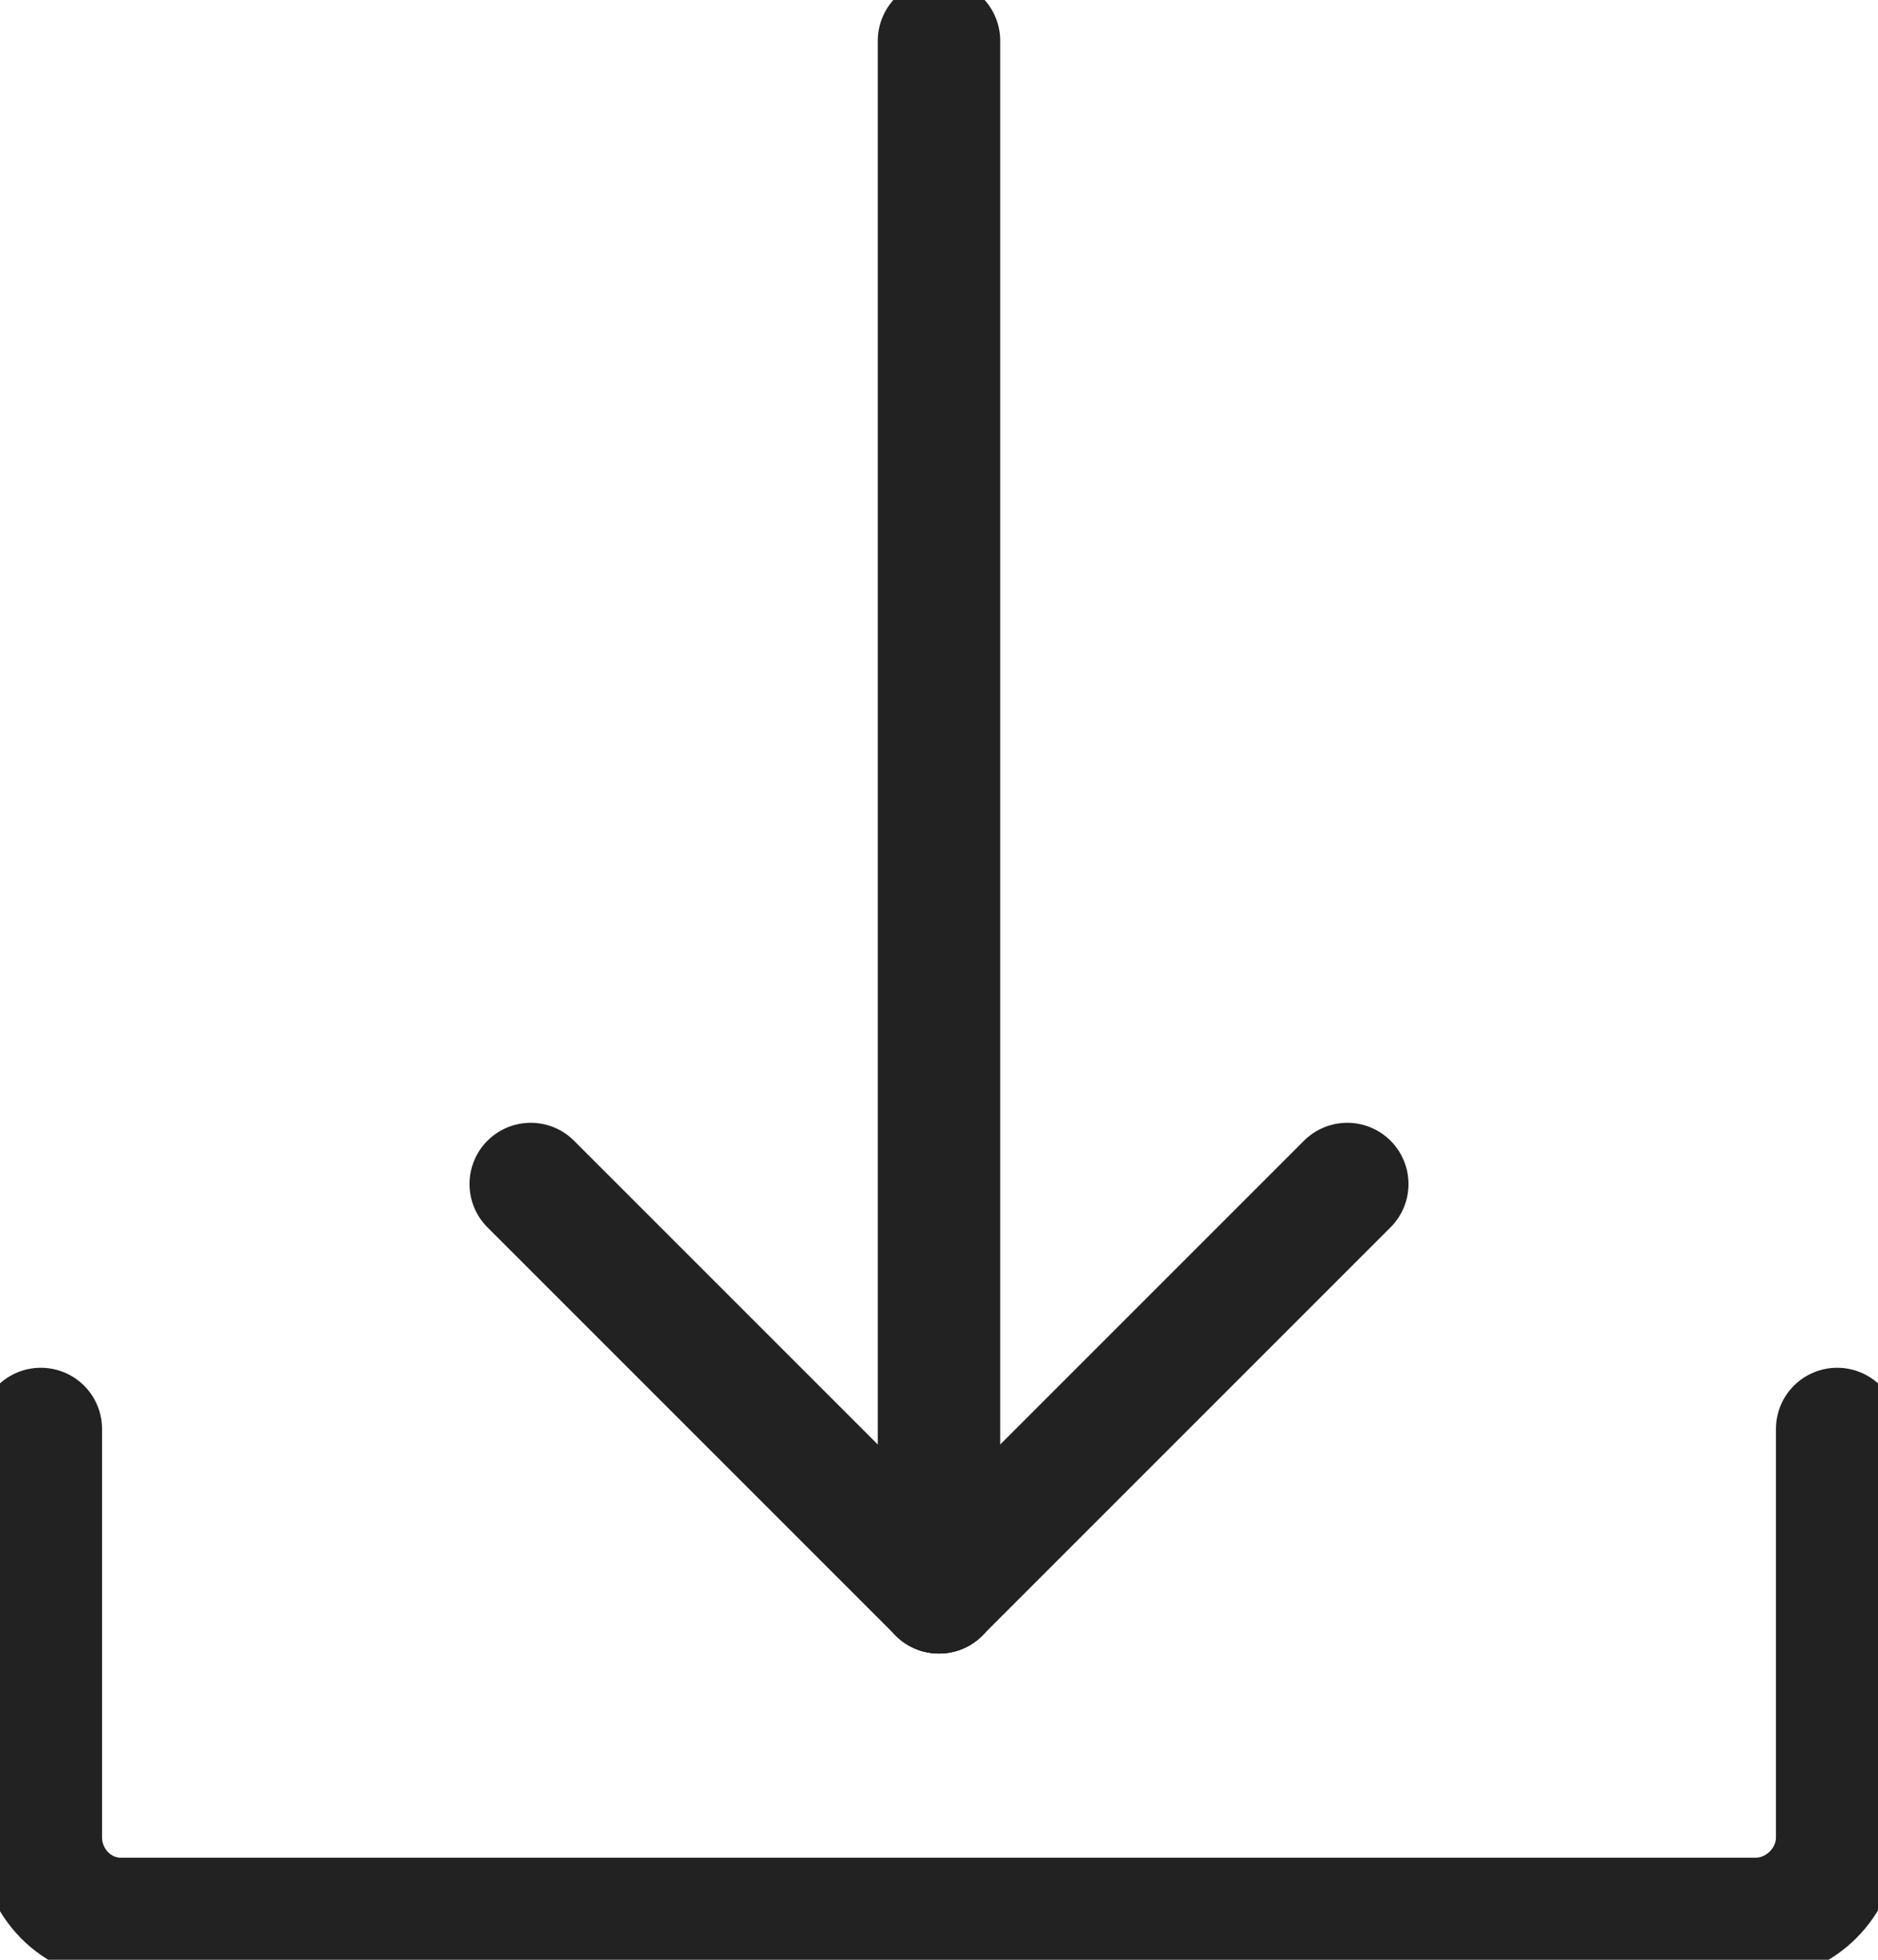
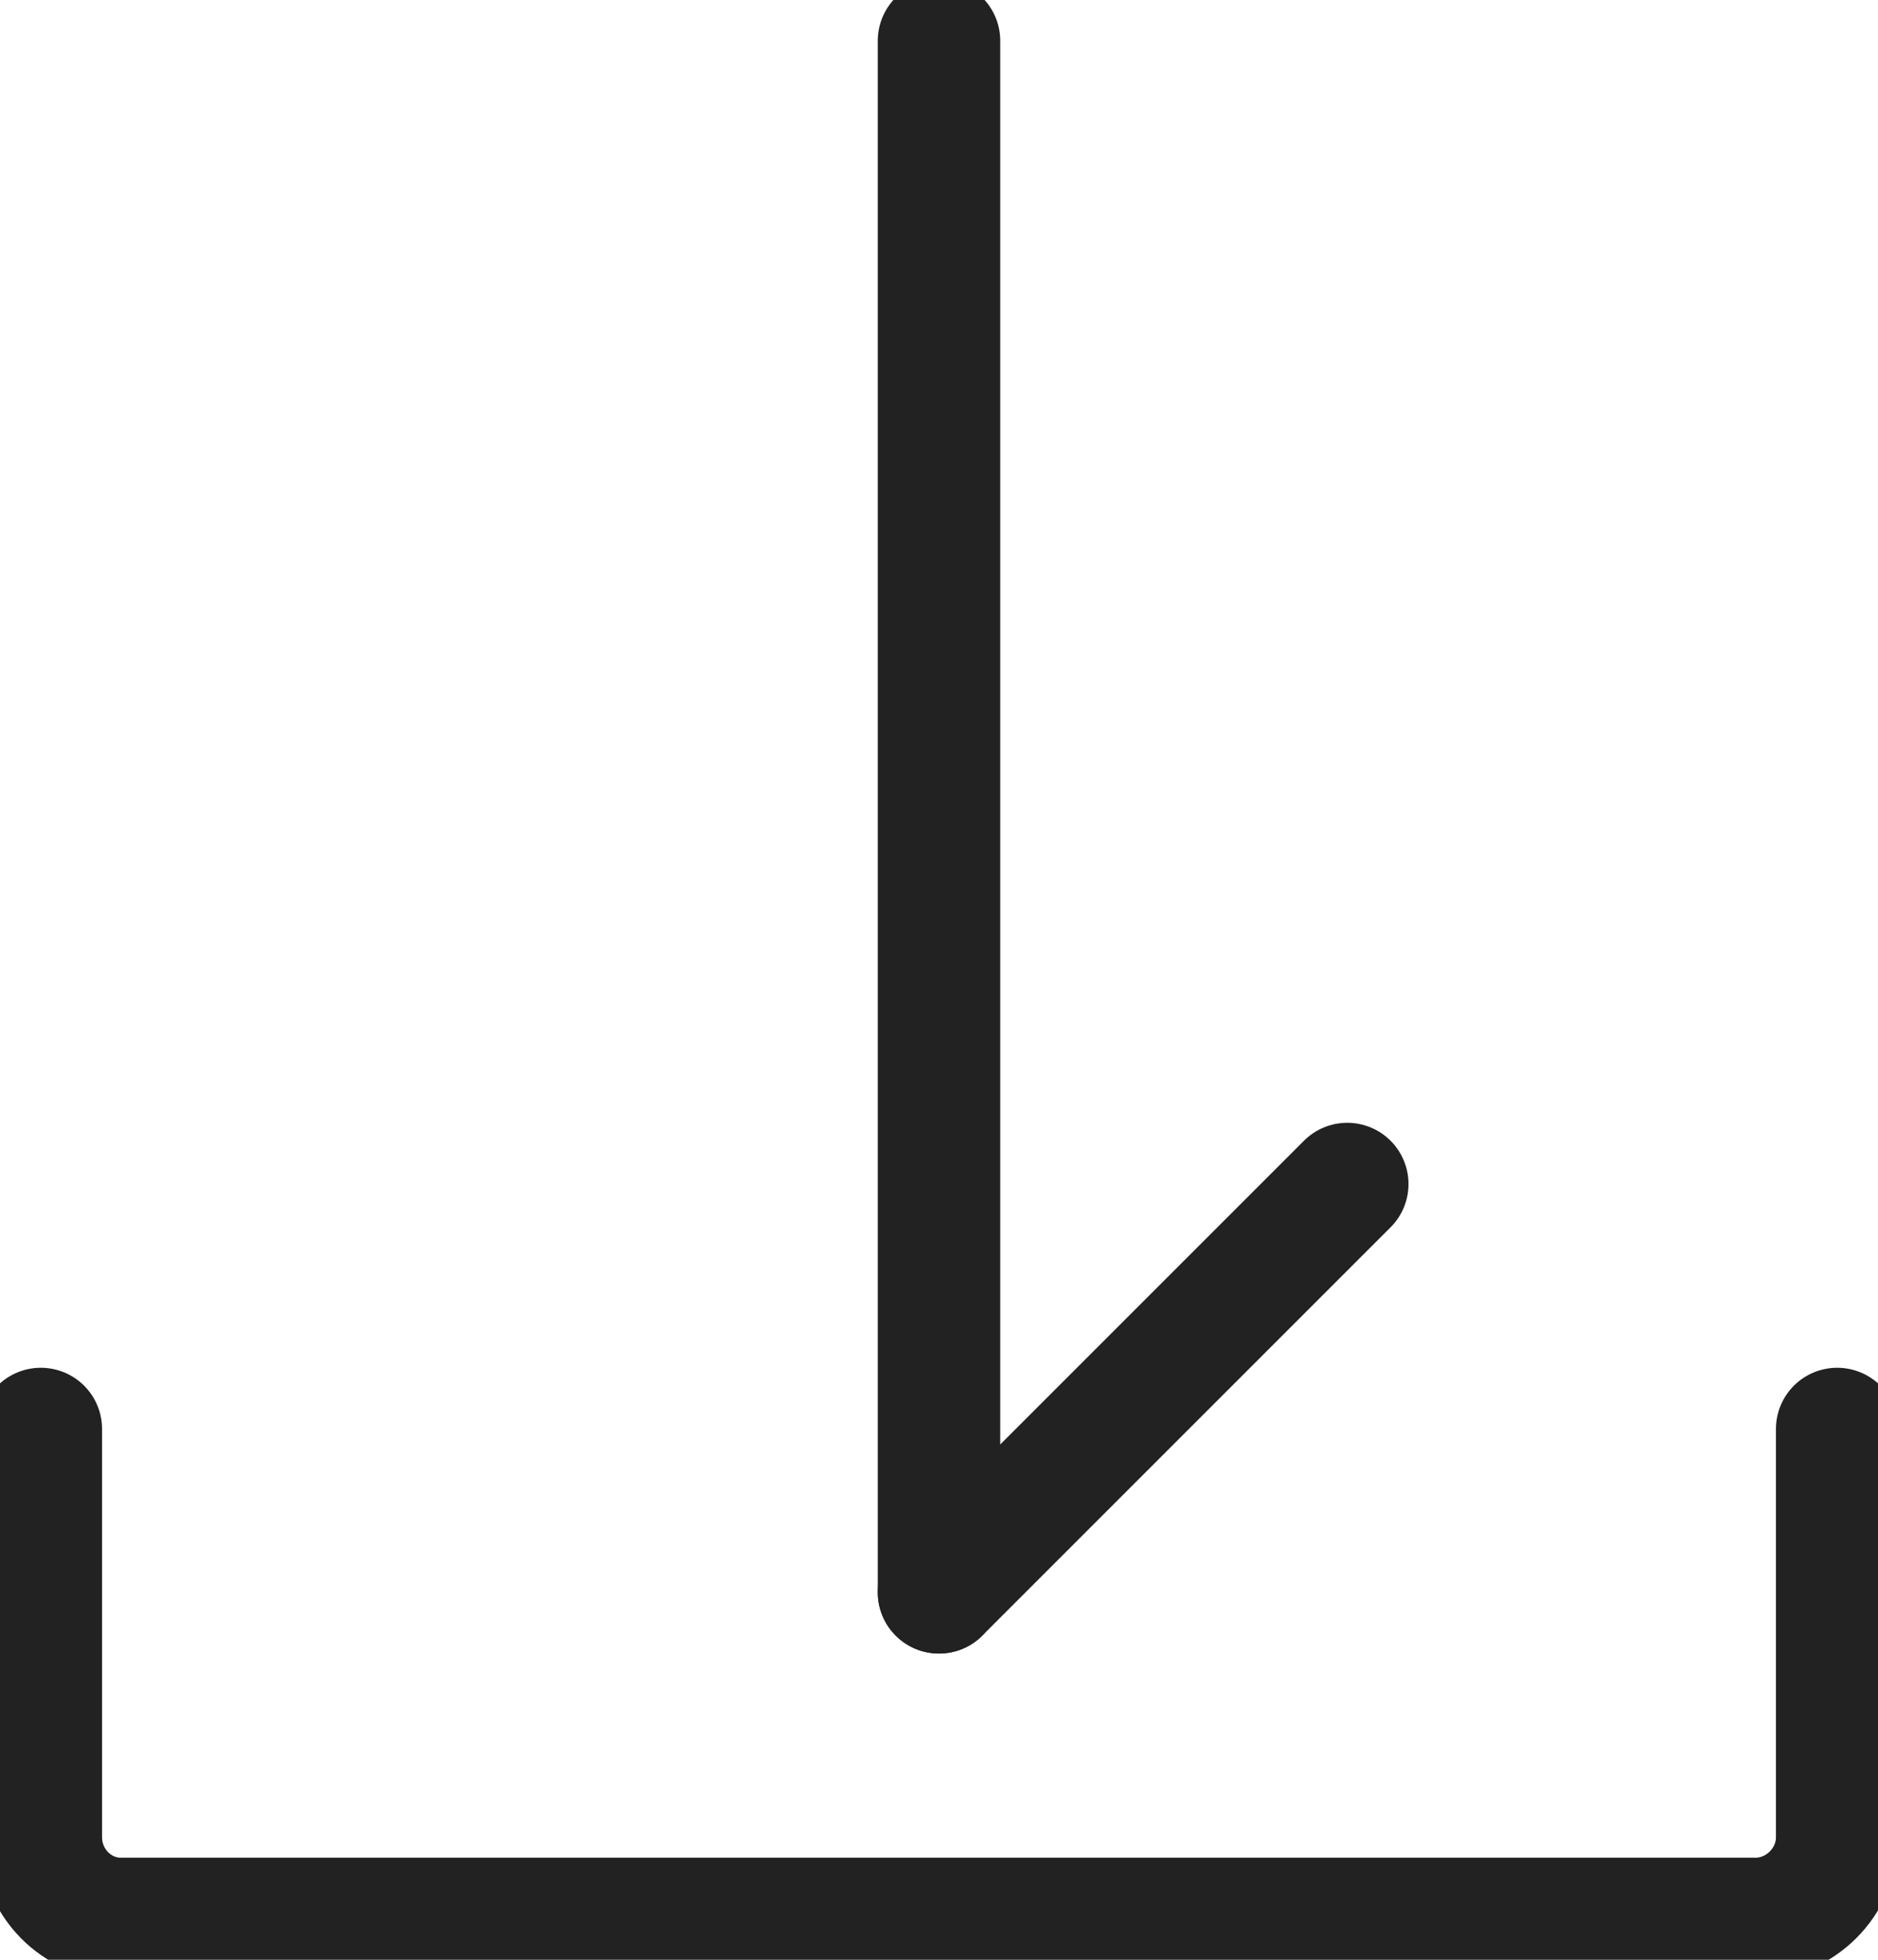
<svg xmlns="http://www.w3.org/2000/svg" width="23" height="24" viewBox="0 0 23 24" fill="none">
  <path d="M16.5 14.5L11.5 19.5" stroke="#222222" stroke-width="1.5" stroke-miterlimit="10" stroke-linecap="round" stroke-linejoin="round" />
-   <path d="M6.5 14.5L11.5 19.5" stroke="#222222" stroke-width="1.5" stroke-miterlimit="10" stroke-linecap="round" stroke-linejoin="round" />
  <path d="M22.5 17.5V22.5C22.5 23.05 22.04 23.5 21.5 23.5H1.48C0.94 23.5 0.5 23.05 0.5 22.5V17.5" stroke="#222222" stroke-width="1.5" stroke-miterlimit="10" stroke-linecap="round" stroke-linejoin="round" />
  <path d="M11.5 0.5V19.5" stroke="#222222" stroke-width="1.5" stroke-miterlimit="10" stroke-linecap="round" stroke-linejoin="round" />
</svg>